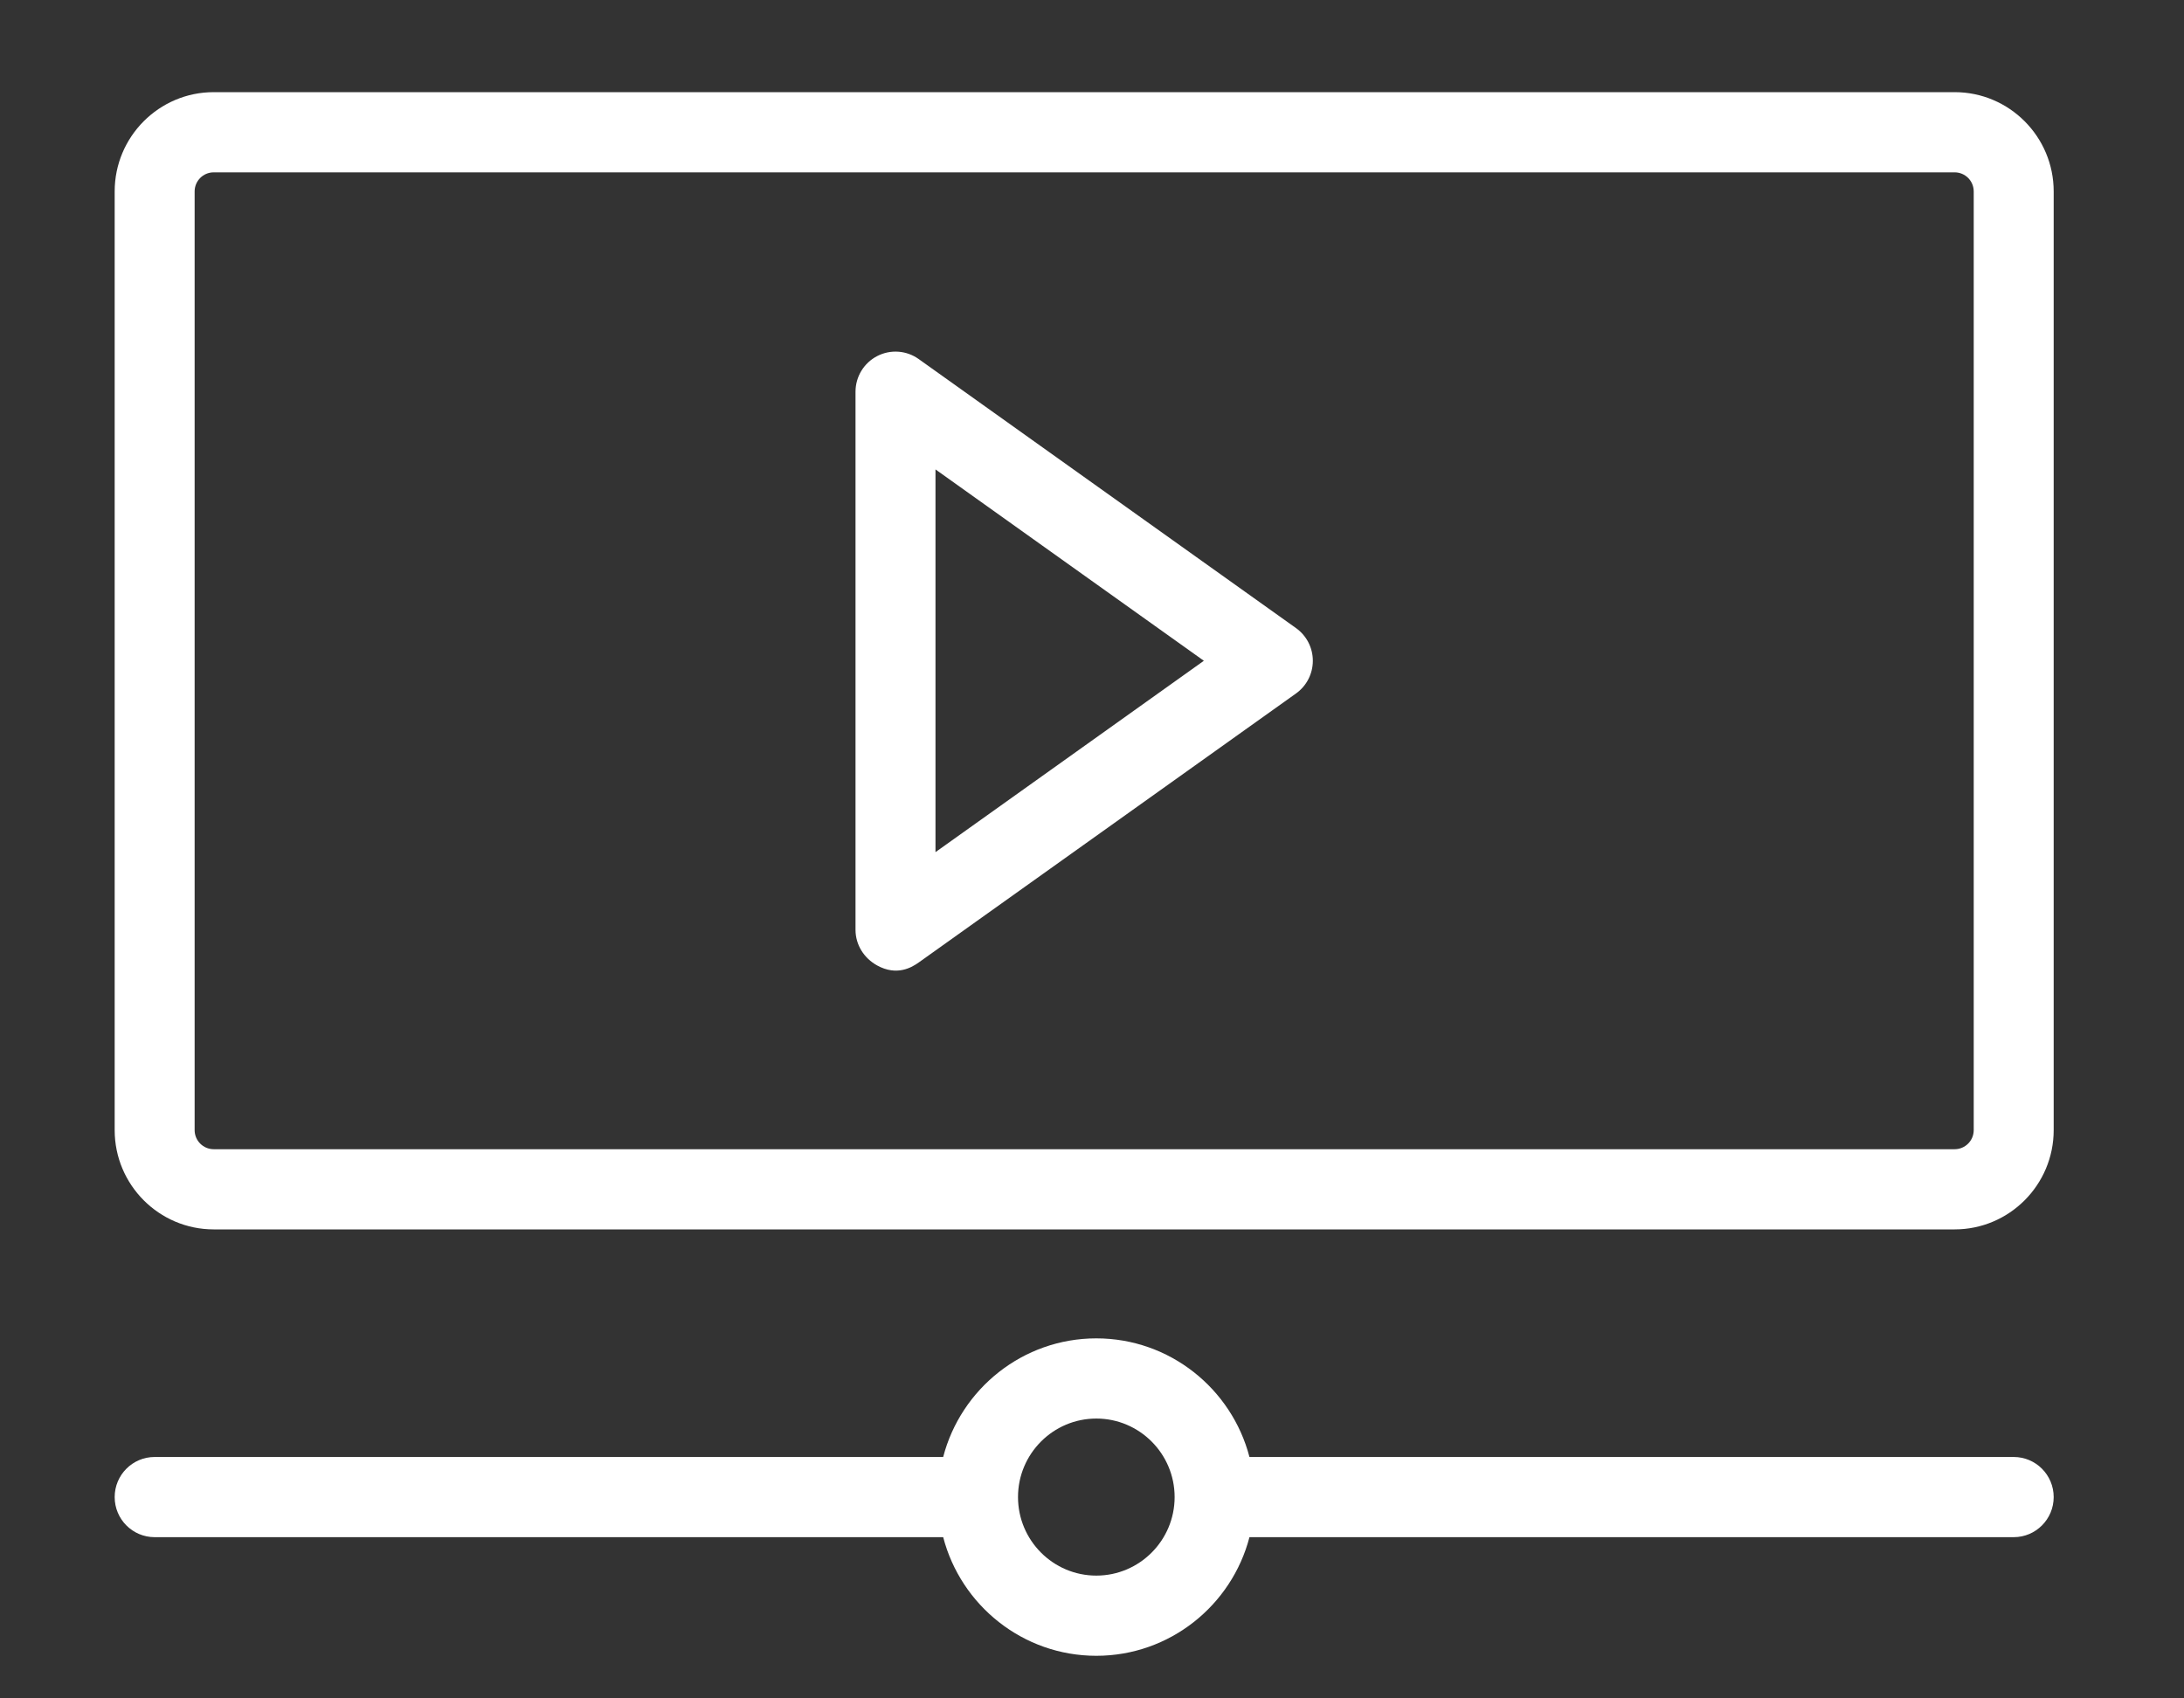
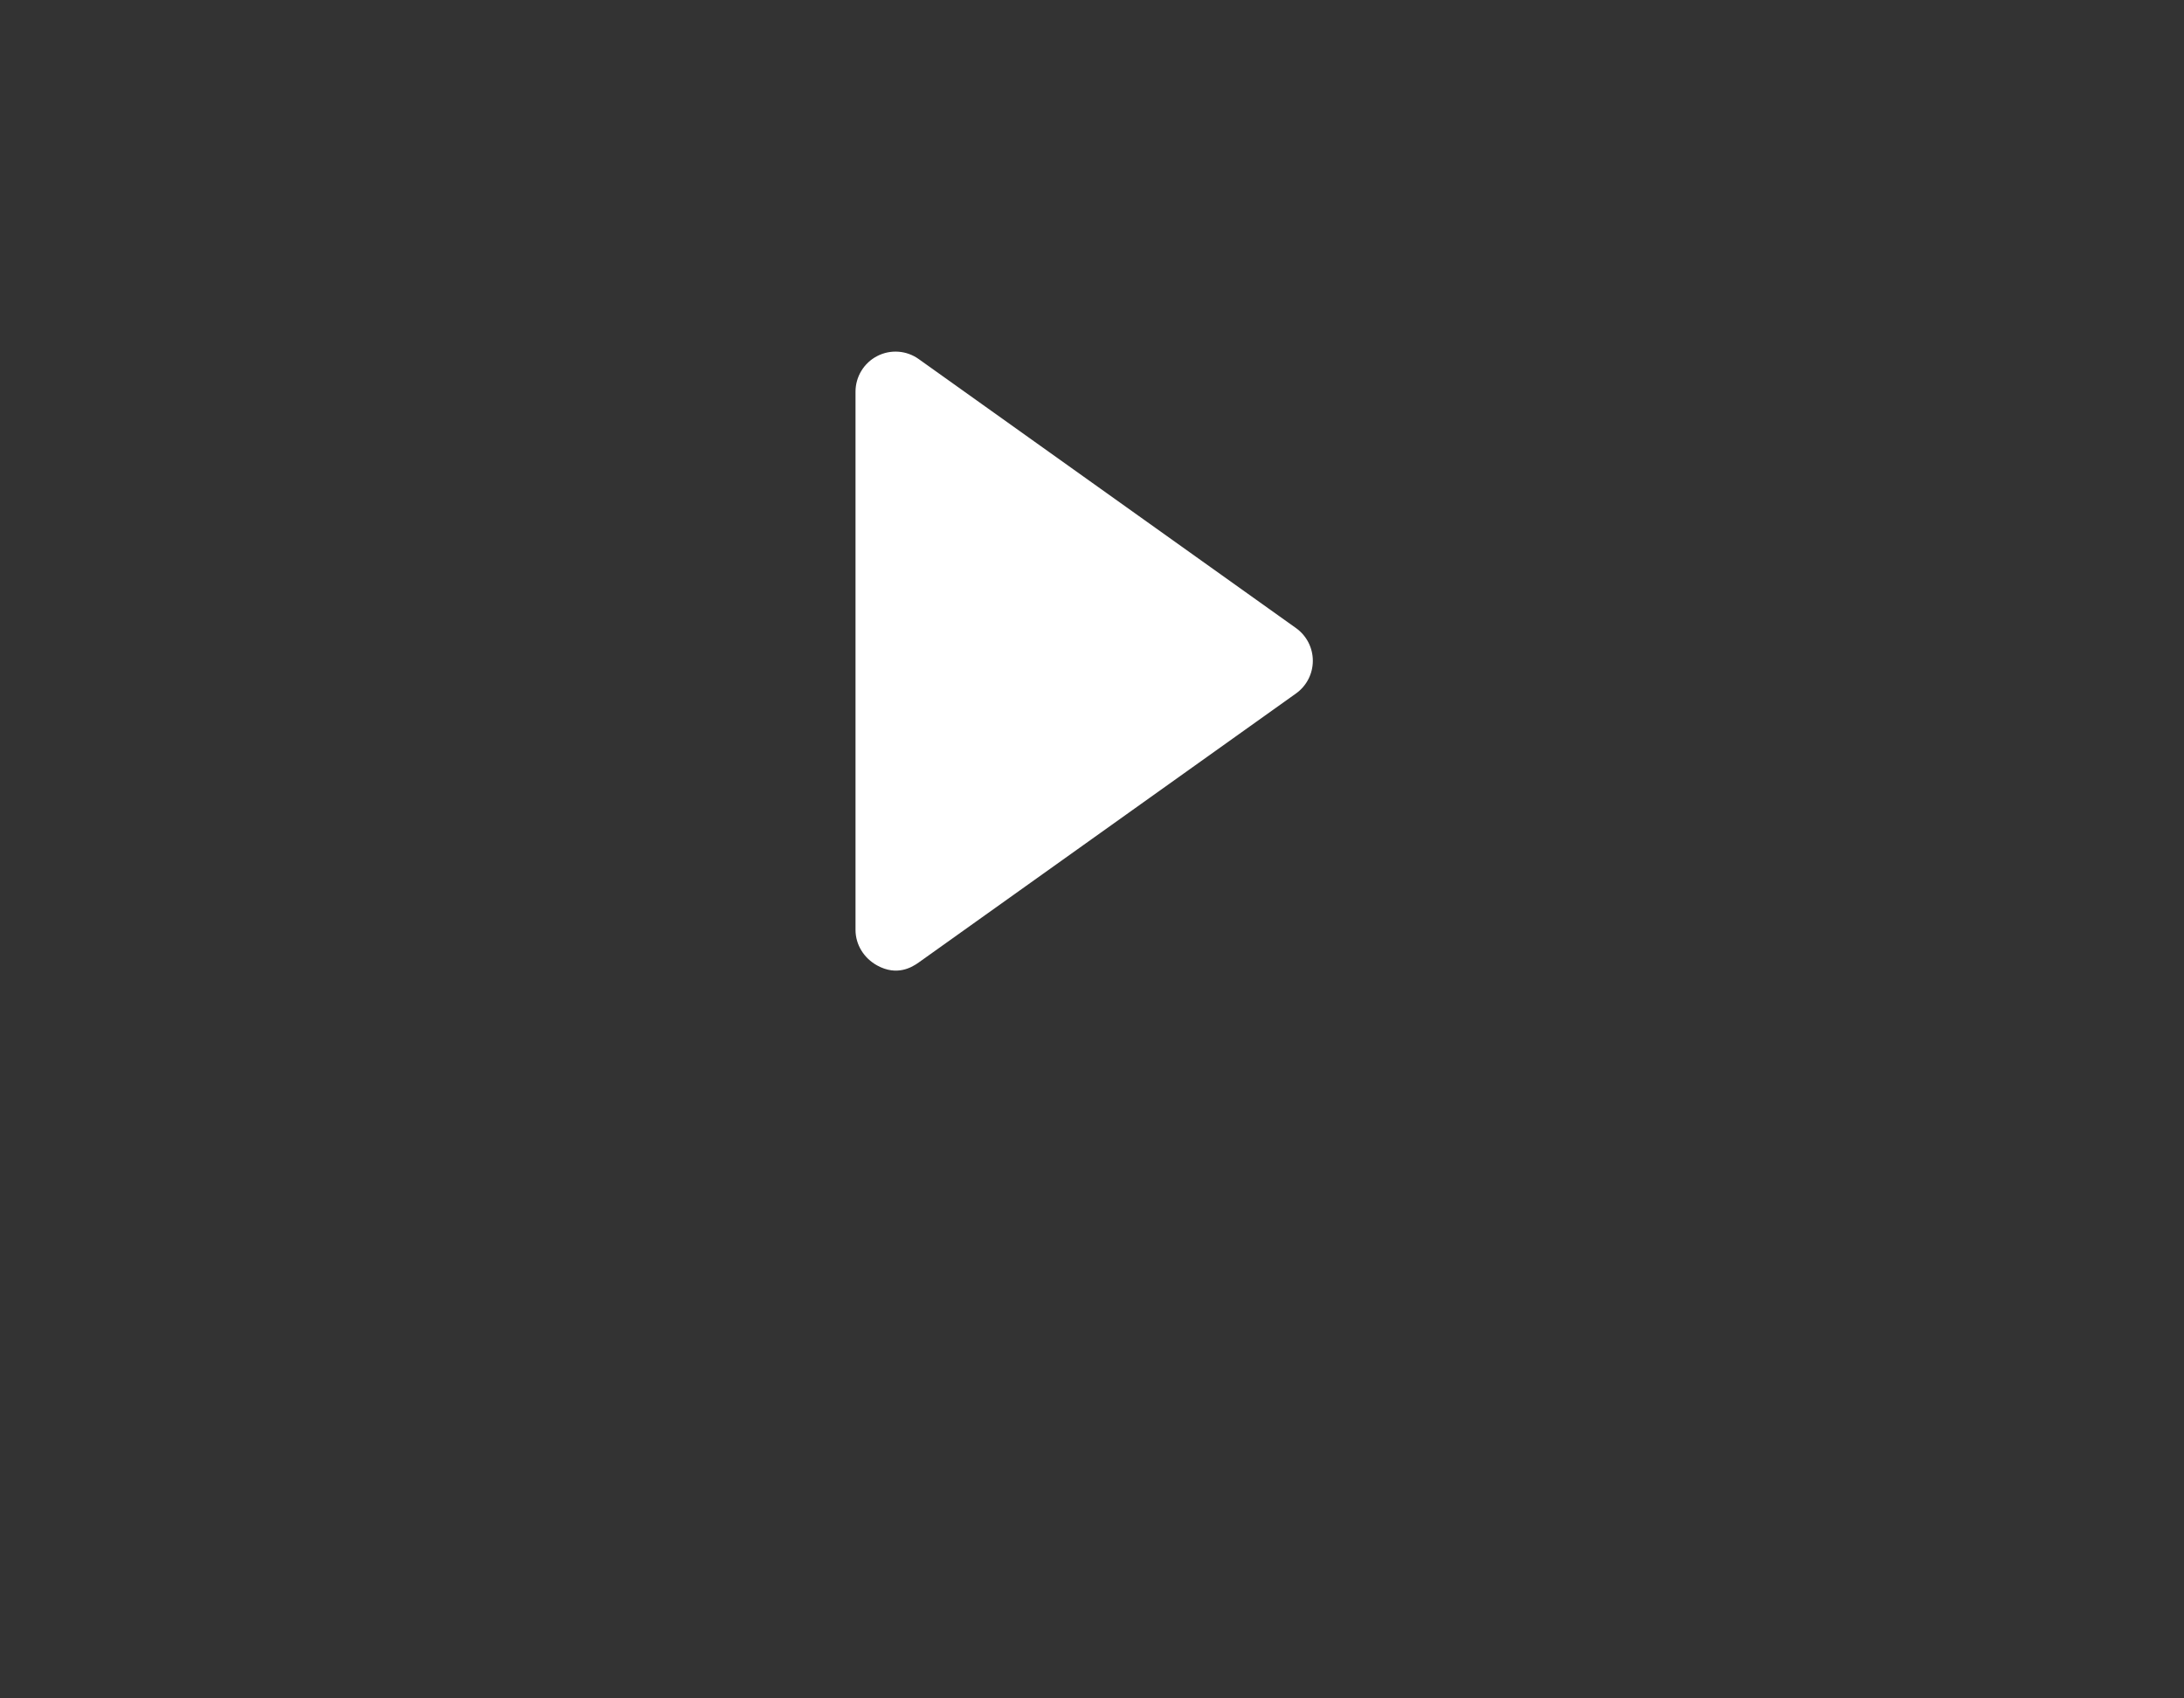
<svg xmlns="http://www.w3.org/2000/svg" width="324" height="252" viewBox="0 0 324 252" fill="none">
  <rect x="0" y="0" width="324" height="252" fill="#333333" stroke="none" />
-   <path d="M289.979 182.412H31.702C23.602 182.412 17.012 175.805 17.012 167.683V28.403C17.012 20.281 23.602 13.674 31.702 13.674H289.979C298.077 13.674 304.668 20.281 304.668 28.403V167.683C304.668 175.805 298.077 182.412 289.979 182.412ZM31.702 25.572C30.144 25.572 28.874 26.842 28.874 28.403V167.683C28.874 169.244 30.144 170.515 31.702 170.515H289.979C291.537 170.515 292.805 169.244 292.805 167.683V28.403C292.805 26.842 291.537 25.572 289.979 25.572H31.702Z" fill="white" />
-   <path d="M130.131 143.252C128.183 142.183 126.917 140.192 126.917 137.966V58.12C126.917 55.893 128.158 53.854 130.131 52.833C132.104 51.812 134.478 51.982 136.287 53.273L192.267 93.195C193.834 94.312 194.761 96.118 194.761 98.043C194.761 99.969 193.834 101.775 192.267 102.892C192.267 102.892 150.28 132.832 136.287 142.813C135.264 143.543 133.06 144.86 130.131 143.252ZM138.781 69.65V126.436L178.594 98.043L138.781 69.65Z" fill="white" />
-   <path d="M298.737 216.181H185.359C182.726 206.066 173.538 198.581 162.639 198.581C151.742 198.581 142.556 206.066 139.922 216.181H22.943C19.668 216.181 17.012 218.845 17.012 222.13C17.012 225.416 19.668 228.079 22.943 228.079H139.923C142.556 238.194 151.743 245.68 162.64 245.68C173.538 245.68 182.727 238.193 185.36 228.079H298.737C302.01 228.079 304.668 225.416 304.668 222.13C304.668 218.845 302.01 216.181 298.737 216.181ZM162.639 233.781C156.236 233.781 151.023 228.555 151.023 222.129C151.023 215.706 156.236 210.479 162.639 210.479C169.046 210.479 174.258 215.706 174.258 222.129C174.258 228.555 169.046 233.781 162.639 233.781Z" fill="white" />
+   <path d="M130.131 143.252C128.183 142.183 126.917 140.192 126.917 137.966V58.12C126.917 55.893 128.158 53.854 130.131 52.833C132.104 51.812 134.478 51.982 136.287 53.273L192.267 93.195C193.834 94.312 194.761 96.118 194.761 98.043C194.761 99.969 193.834 101.775 192.267 102.892C192.267 102.892 150.28 132.832 136.287 142.813C135.264 143.543 133.06 144.86 130.131 143.252ZM138.781 69.65L178.594 98.043L138.781 69.65Z" fill="white" />
</svg>